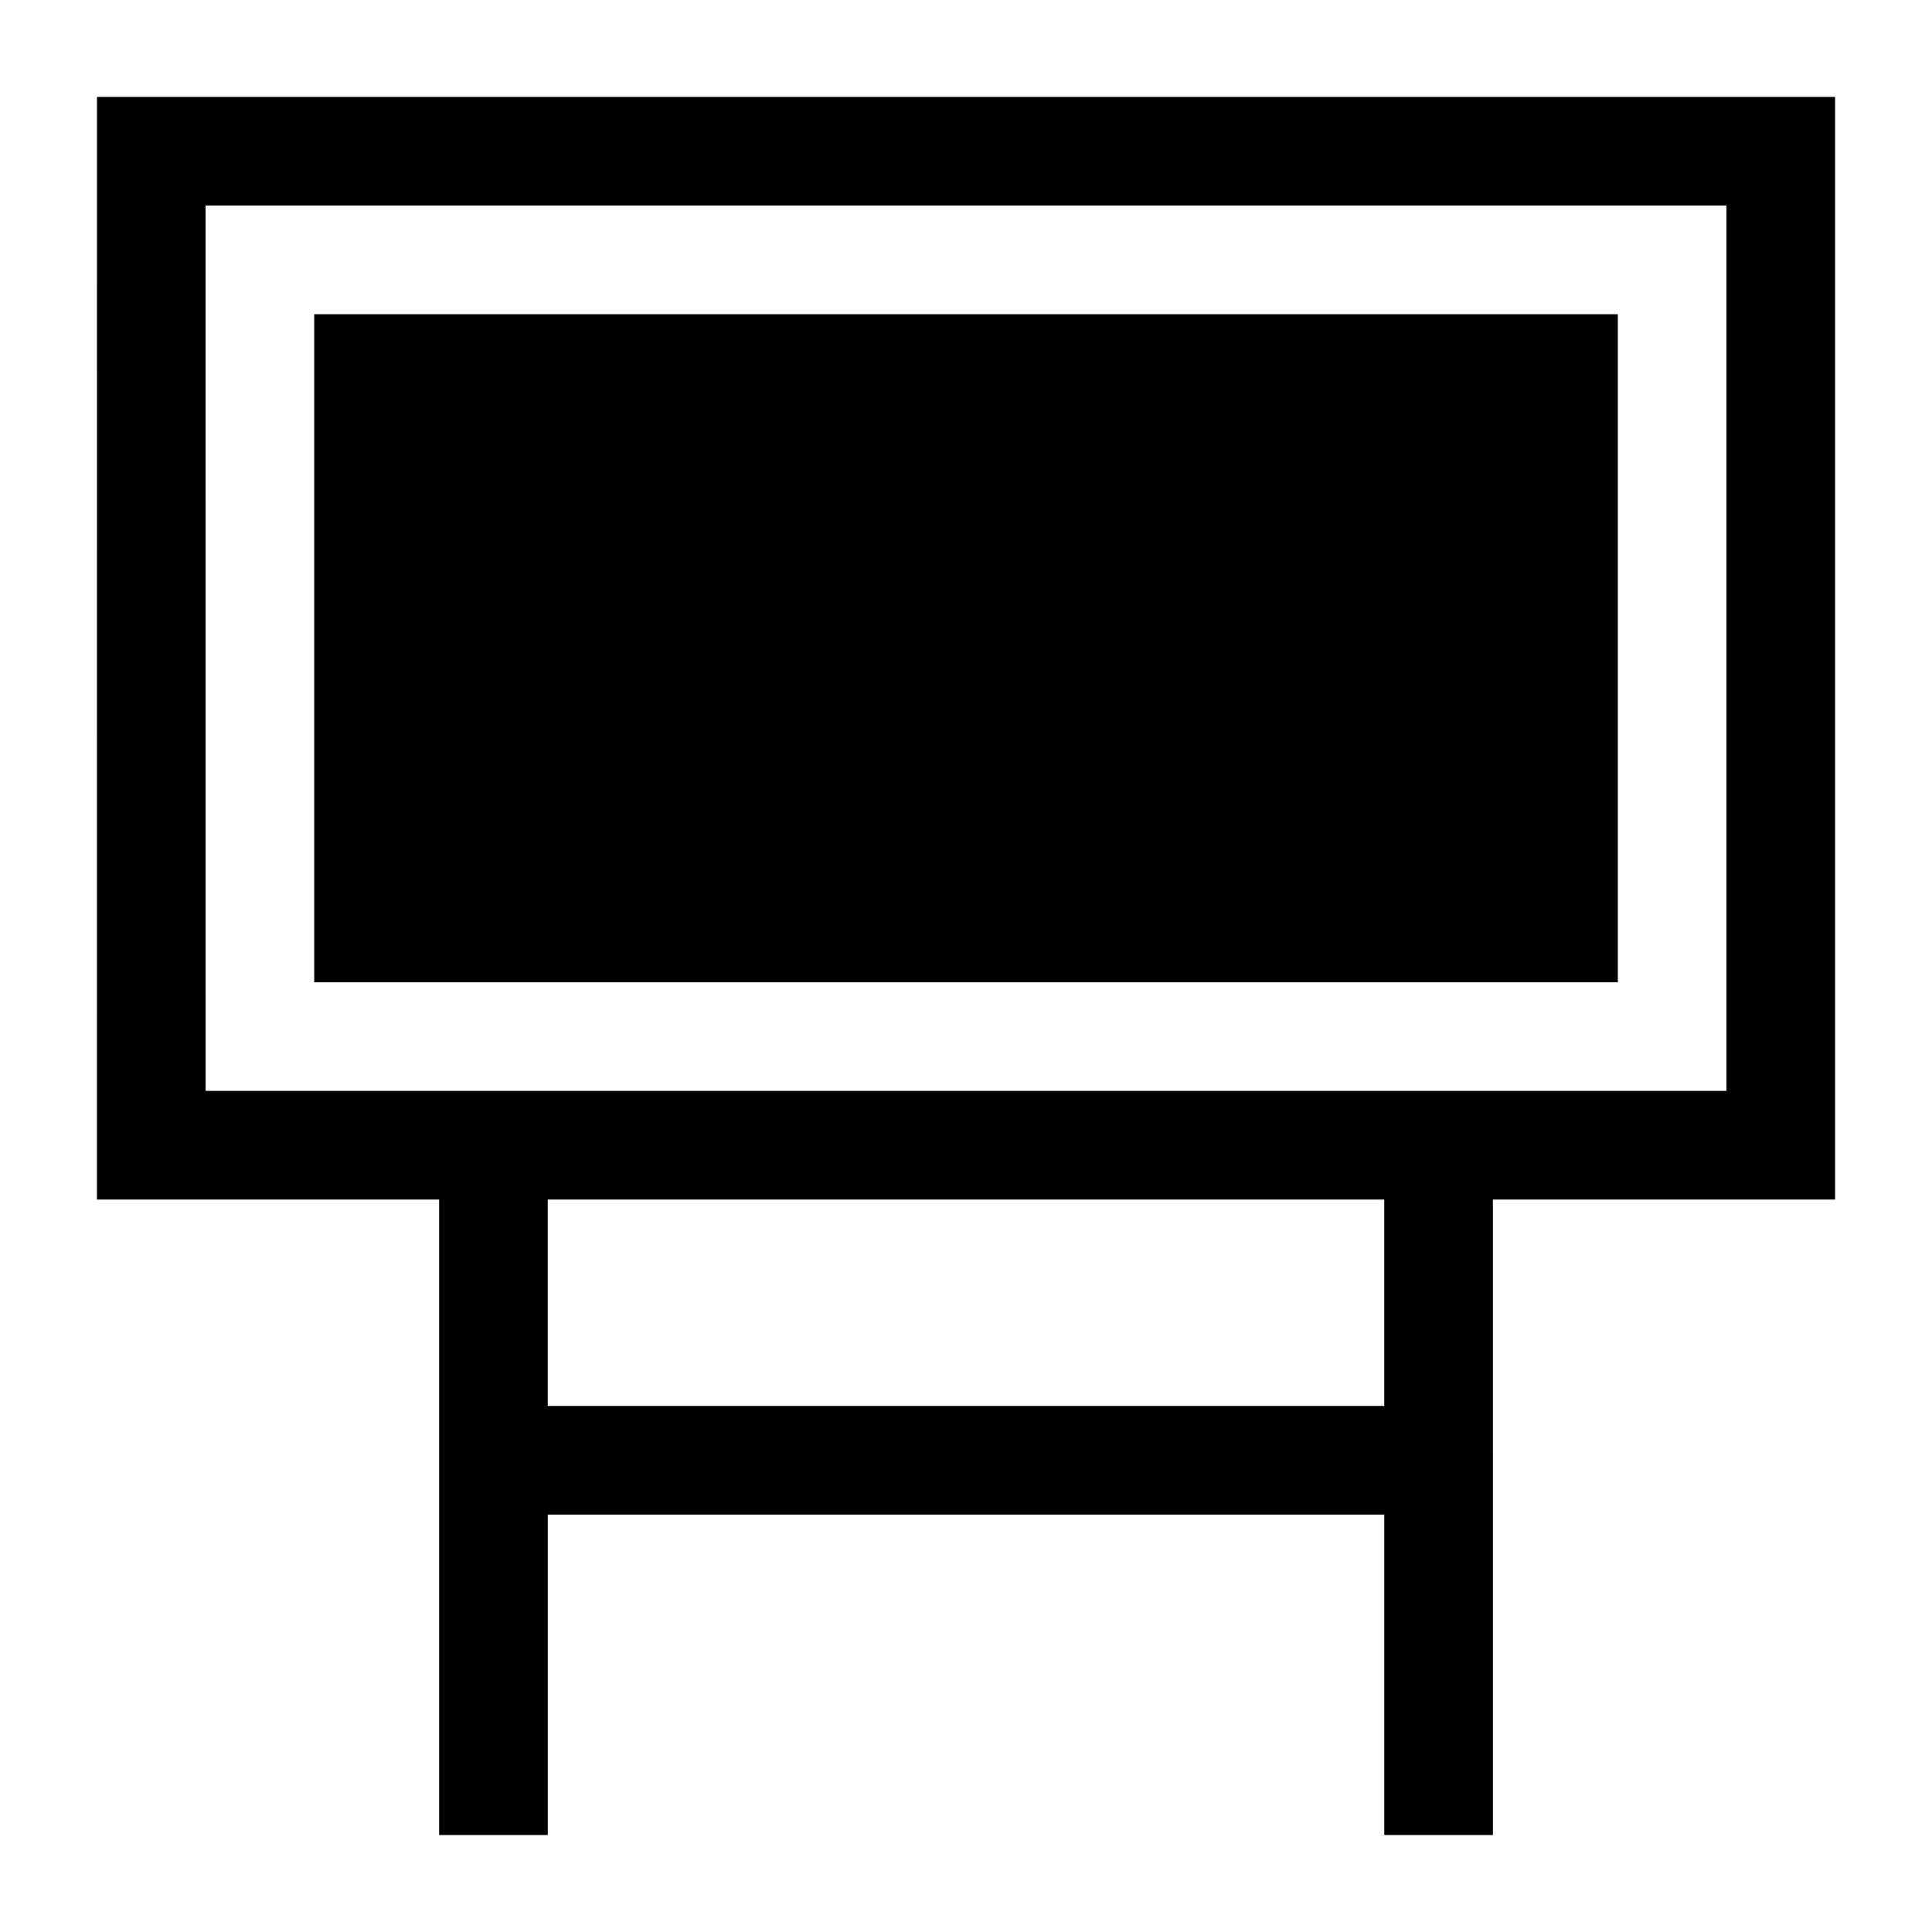
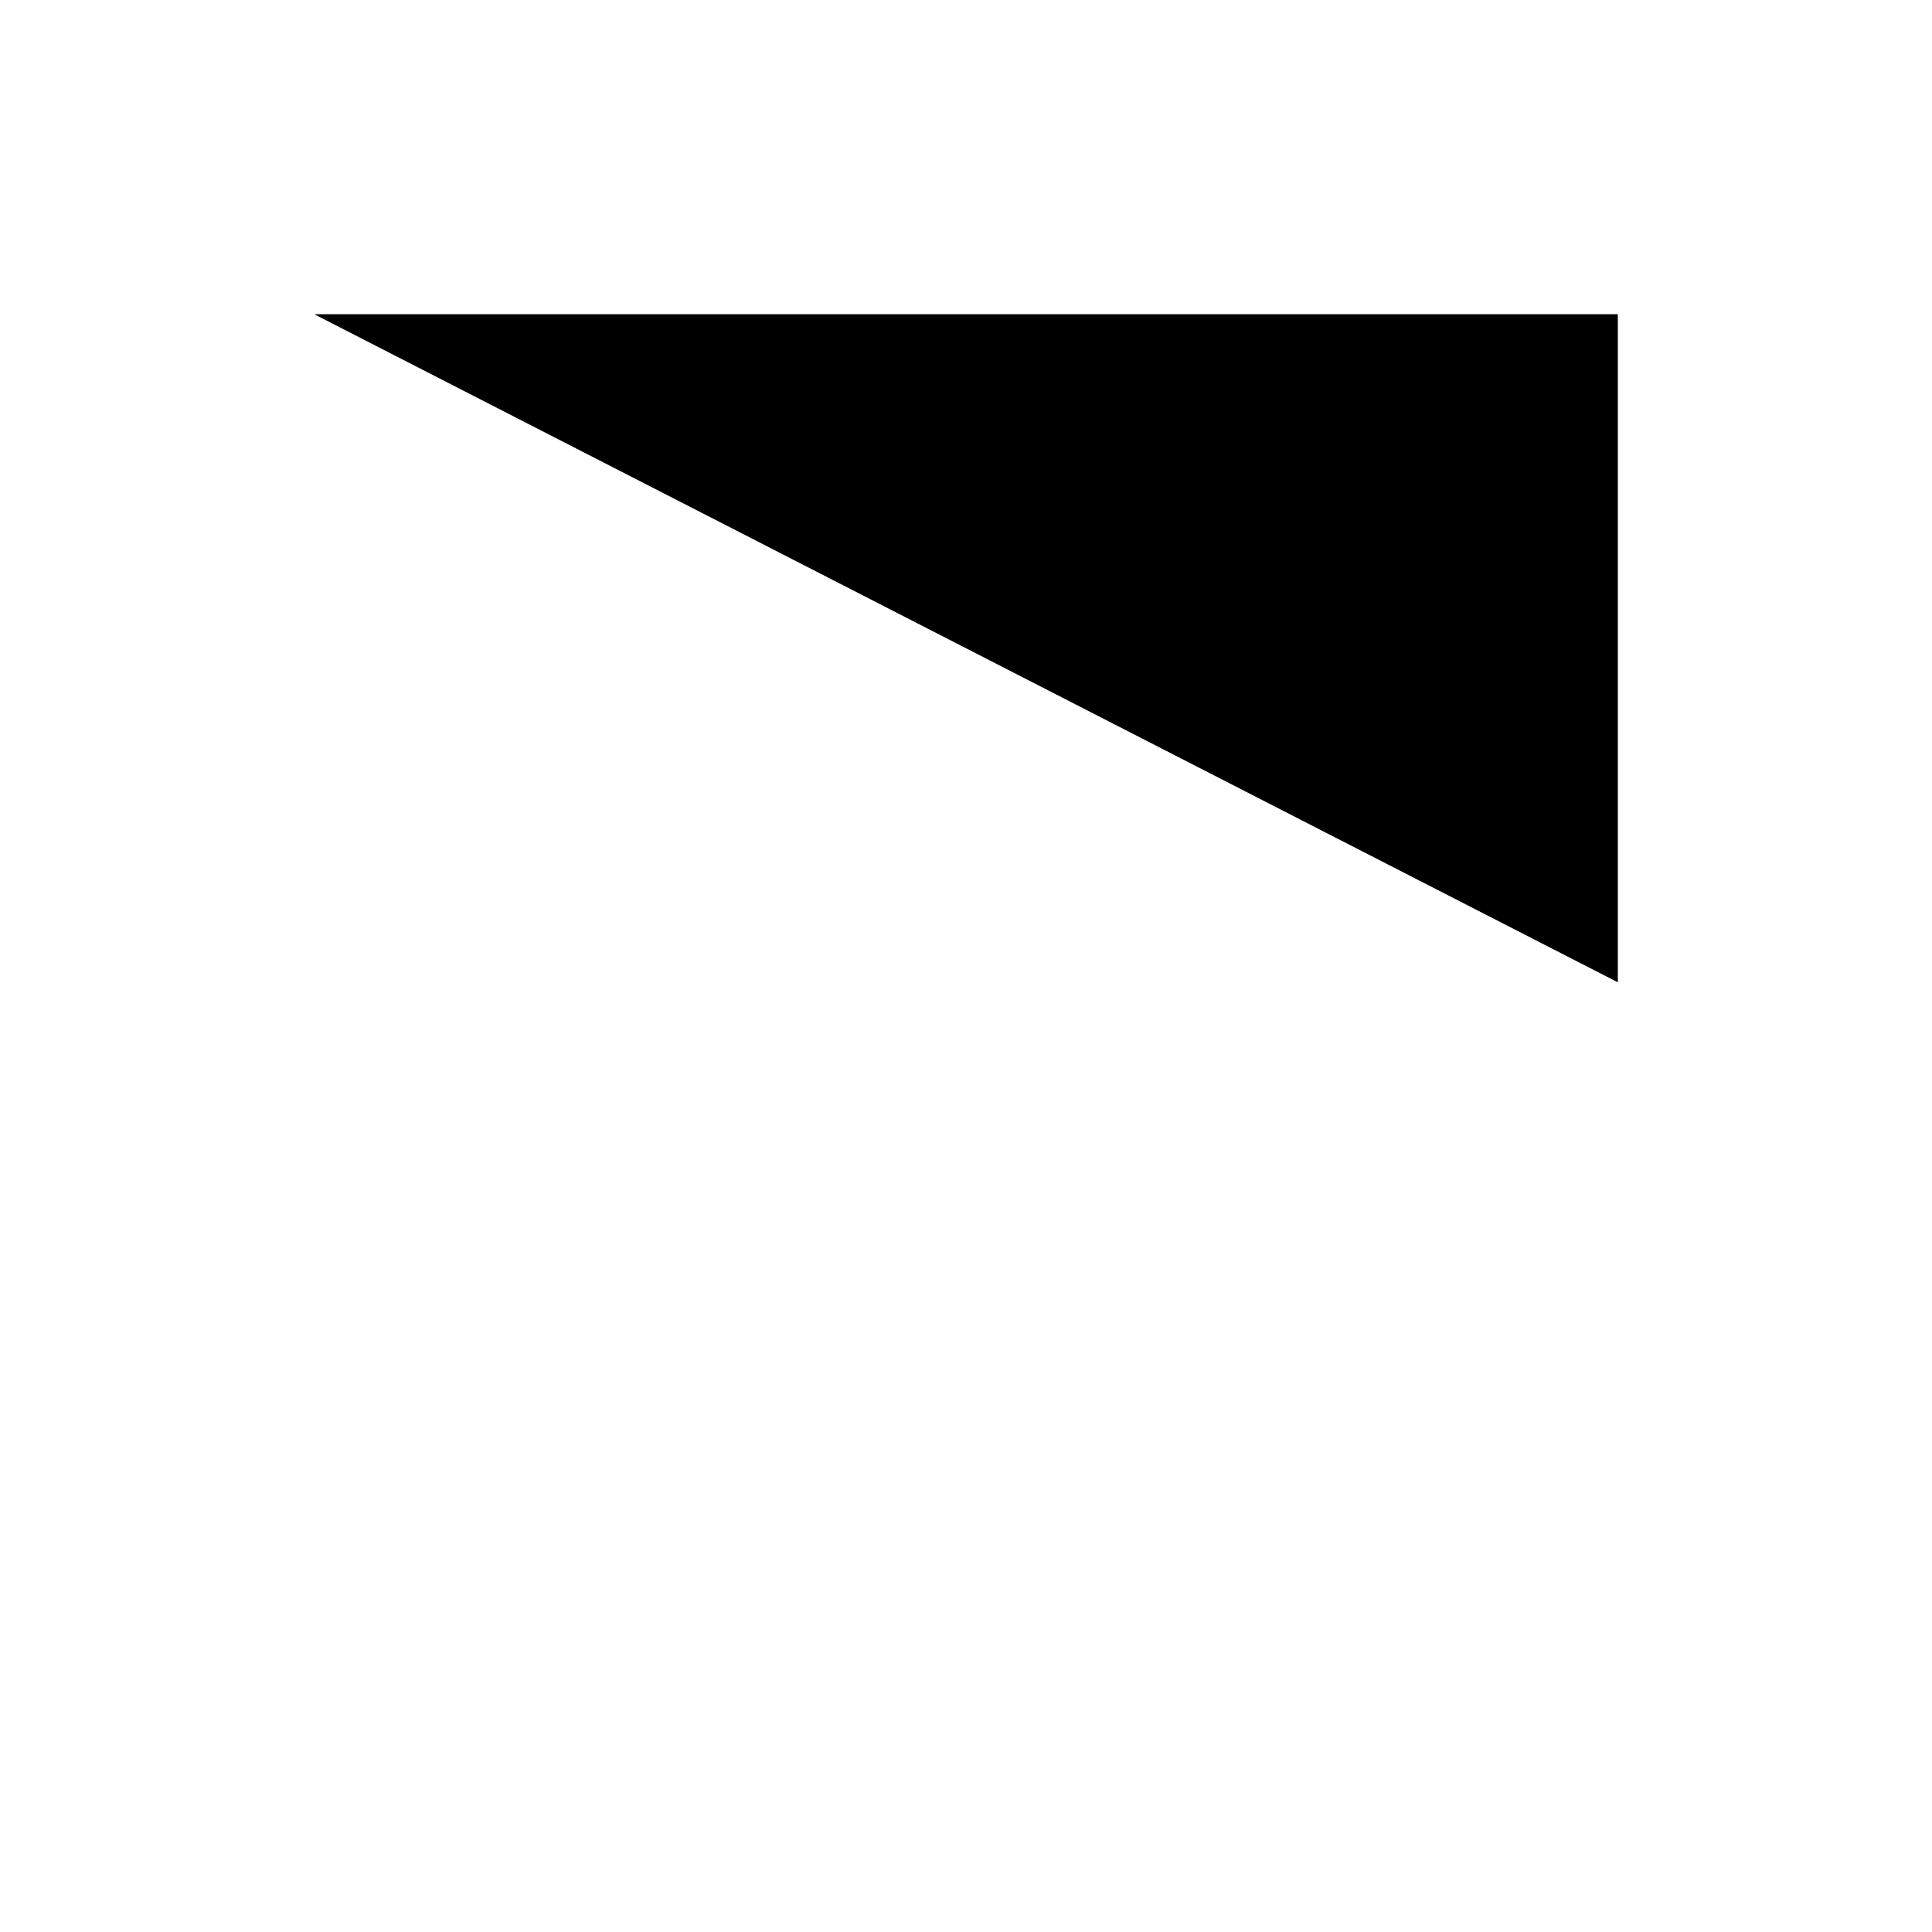
<svg xmlns="http://www.w3.org/2000/svg" fill="#000000" width="800px" height="800px" version="1.1" viewBox="144 144 512 512">
  <g>
-     <path d="m169.69 461.89h90.688v168.42h28.789v-84.93h221.68v84.93h28.789l-0.004-168.42h90.688v-292.21h-460.62zm341.15 54.699h-221.68v-54.699h221.68zm-312.36-318.12h403.05v234.63h-61.898l-279.25-0.004h-61.895z" />
-     <path d="m227.27 227.27h345.47v177.05h-345.47z" />
+     <path d="m227.27 227.27h345.47v177.05z" />
  </g>
</svg>